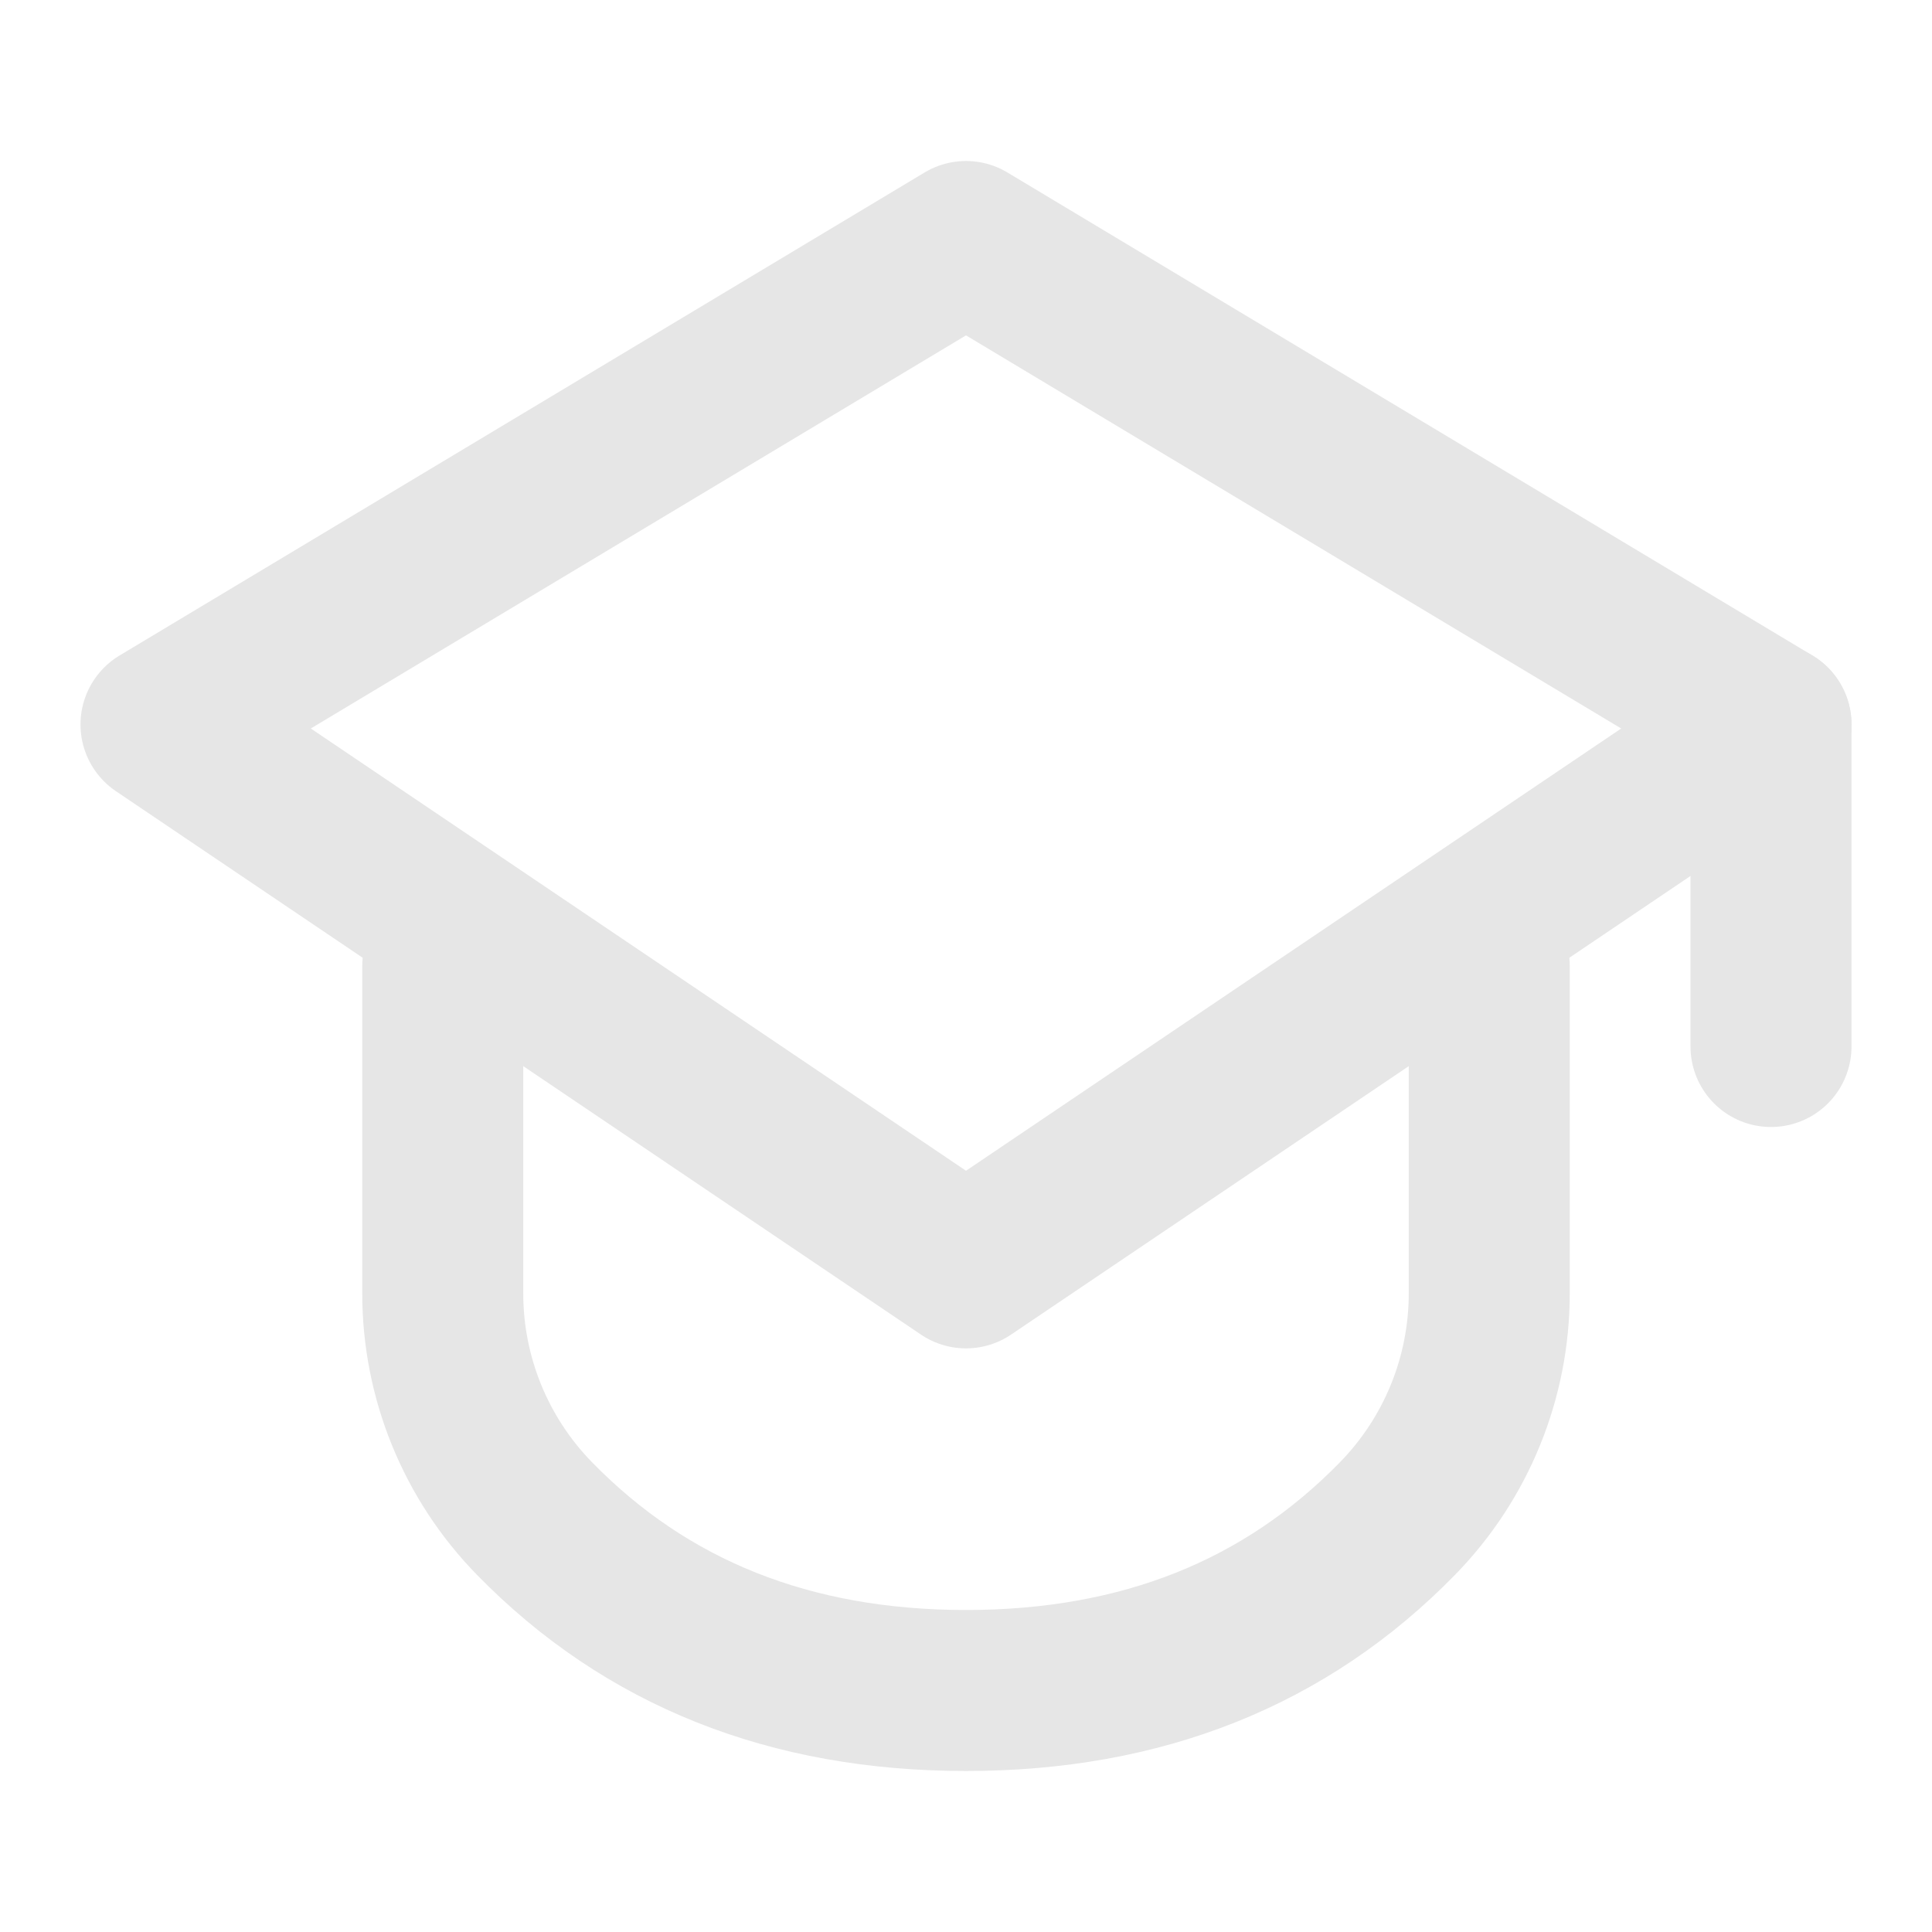
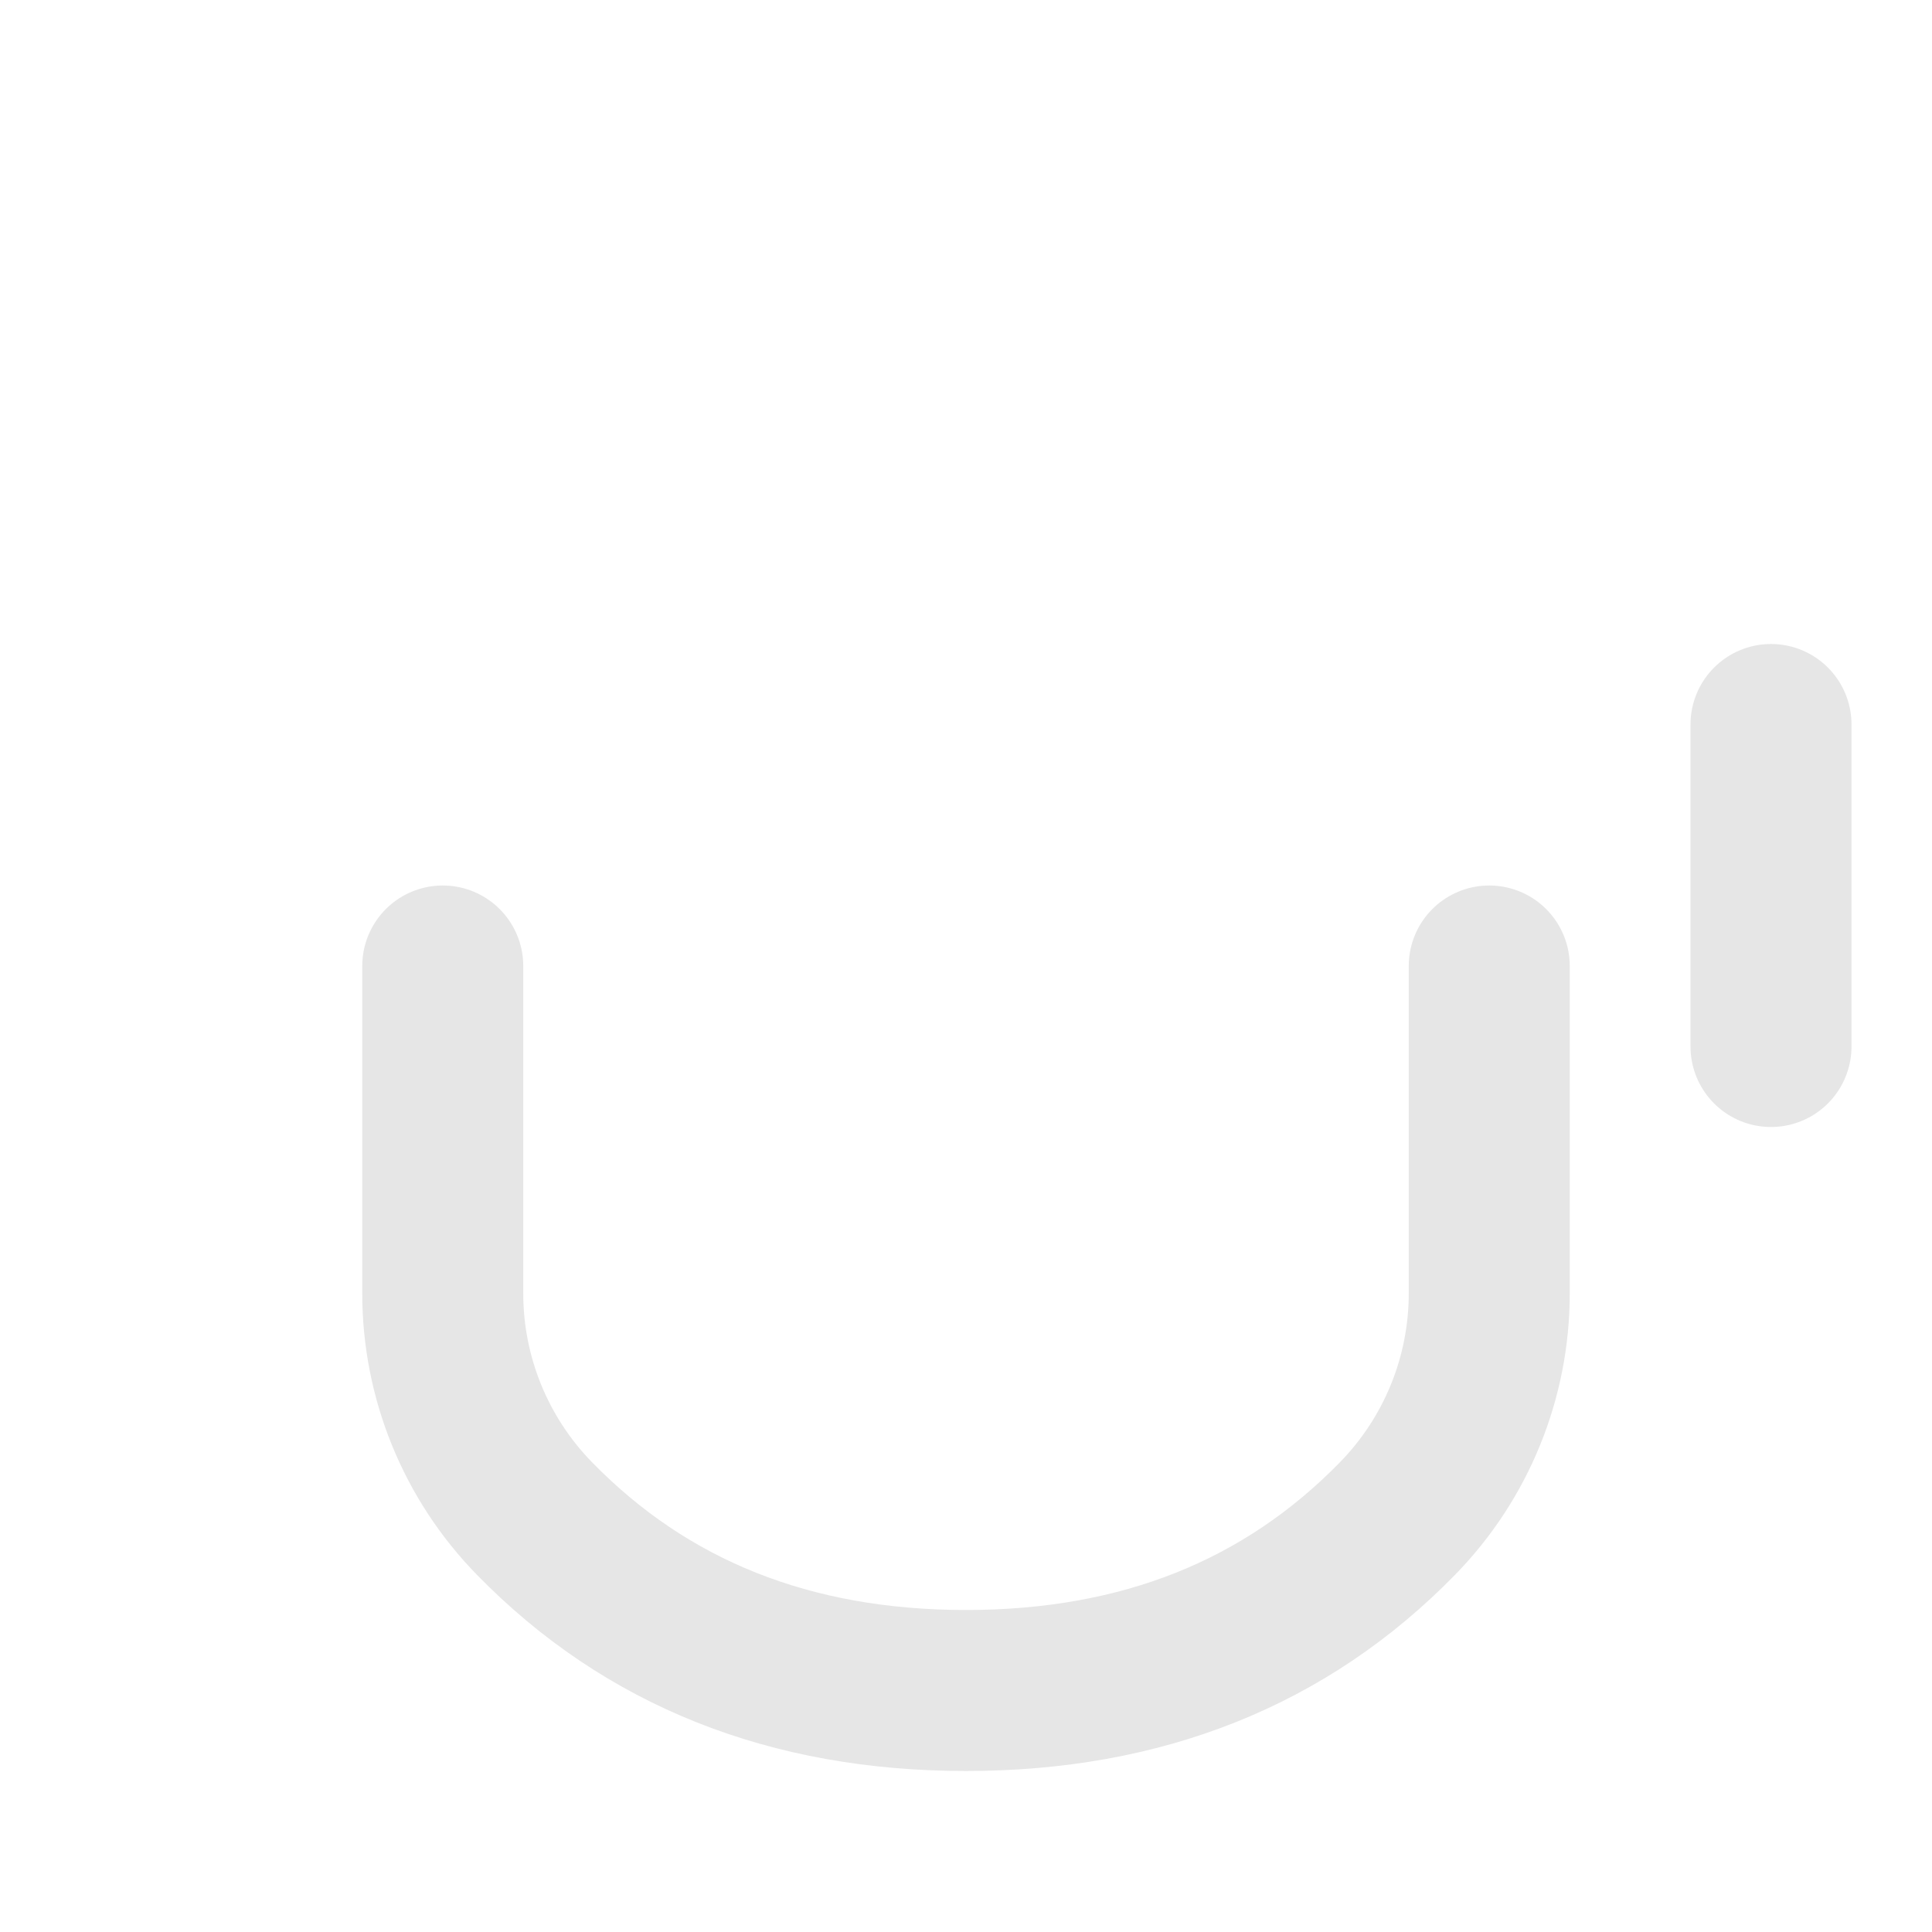
<svg xmlns="http://www.w3.org/2000/svg" width="24" height="24" viewBox="0 0 24 24" fill="none">
-   <path fill-rule="evenodd" clip-rule="evenodd" d="M22 9L12 15.75L2 9L12 3L22 9Z" stroke="#E6E6E6" stroke-width="2" stroke-linecap="round" stroke-linejoin="round" />
  <path d="M18.5 12V16.068C18.5 17.113 18.091 18.116 17.361 18.863C15.97 20.288 14.183 21 12 21C9.817 21 8.03 20.288 6.639 18.863C5.909 18.116 5.5 17.113 5.5 16.068V12" stroke="#E6E6E6" stroke-width="2" stroke-linecap="round" stroke-linejoin="round" />
  <path d="M22 9V13" stroke="#E6E6E6" stroke-width="2" stroke-linecap="round" stroke-linejoin="round" />
</svg>